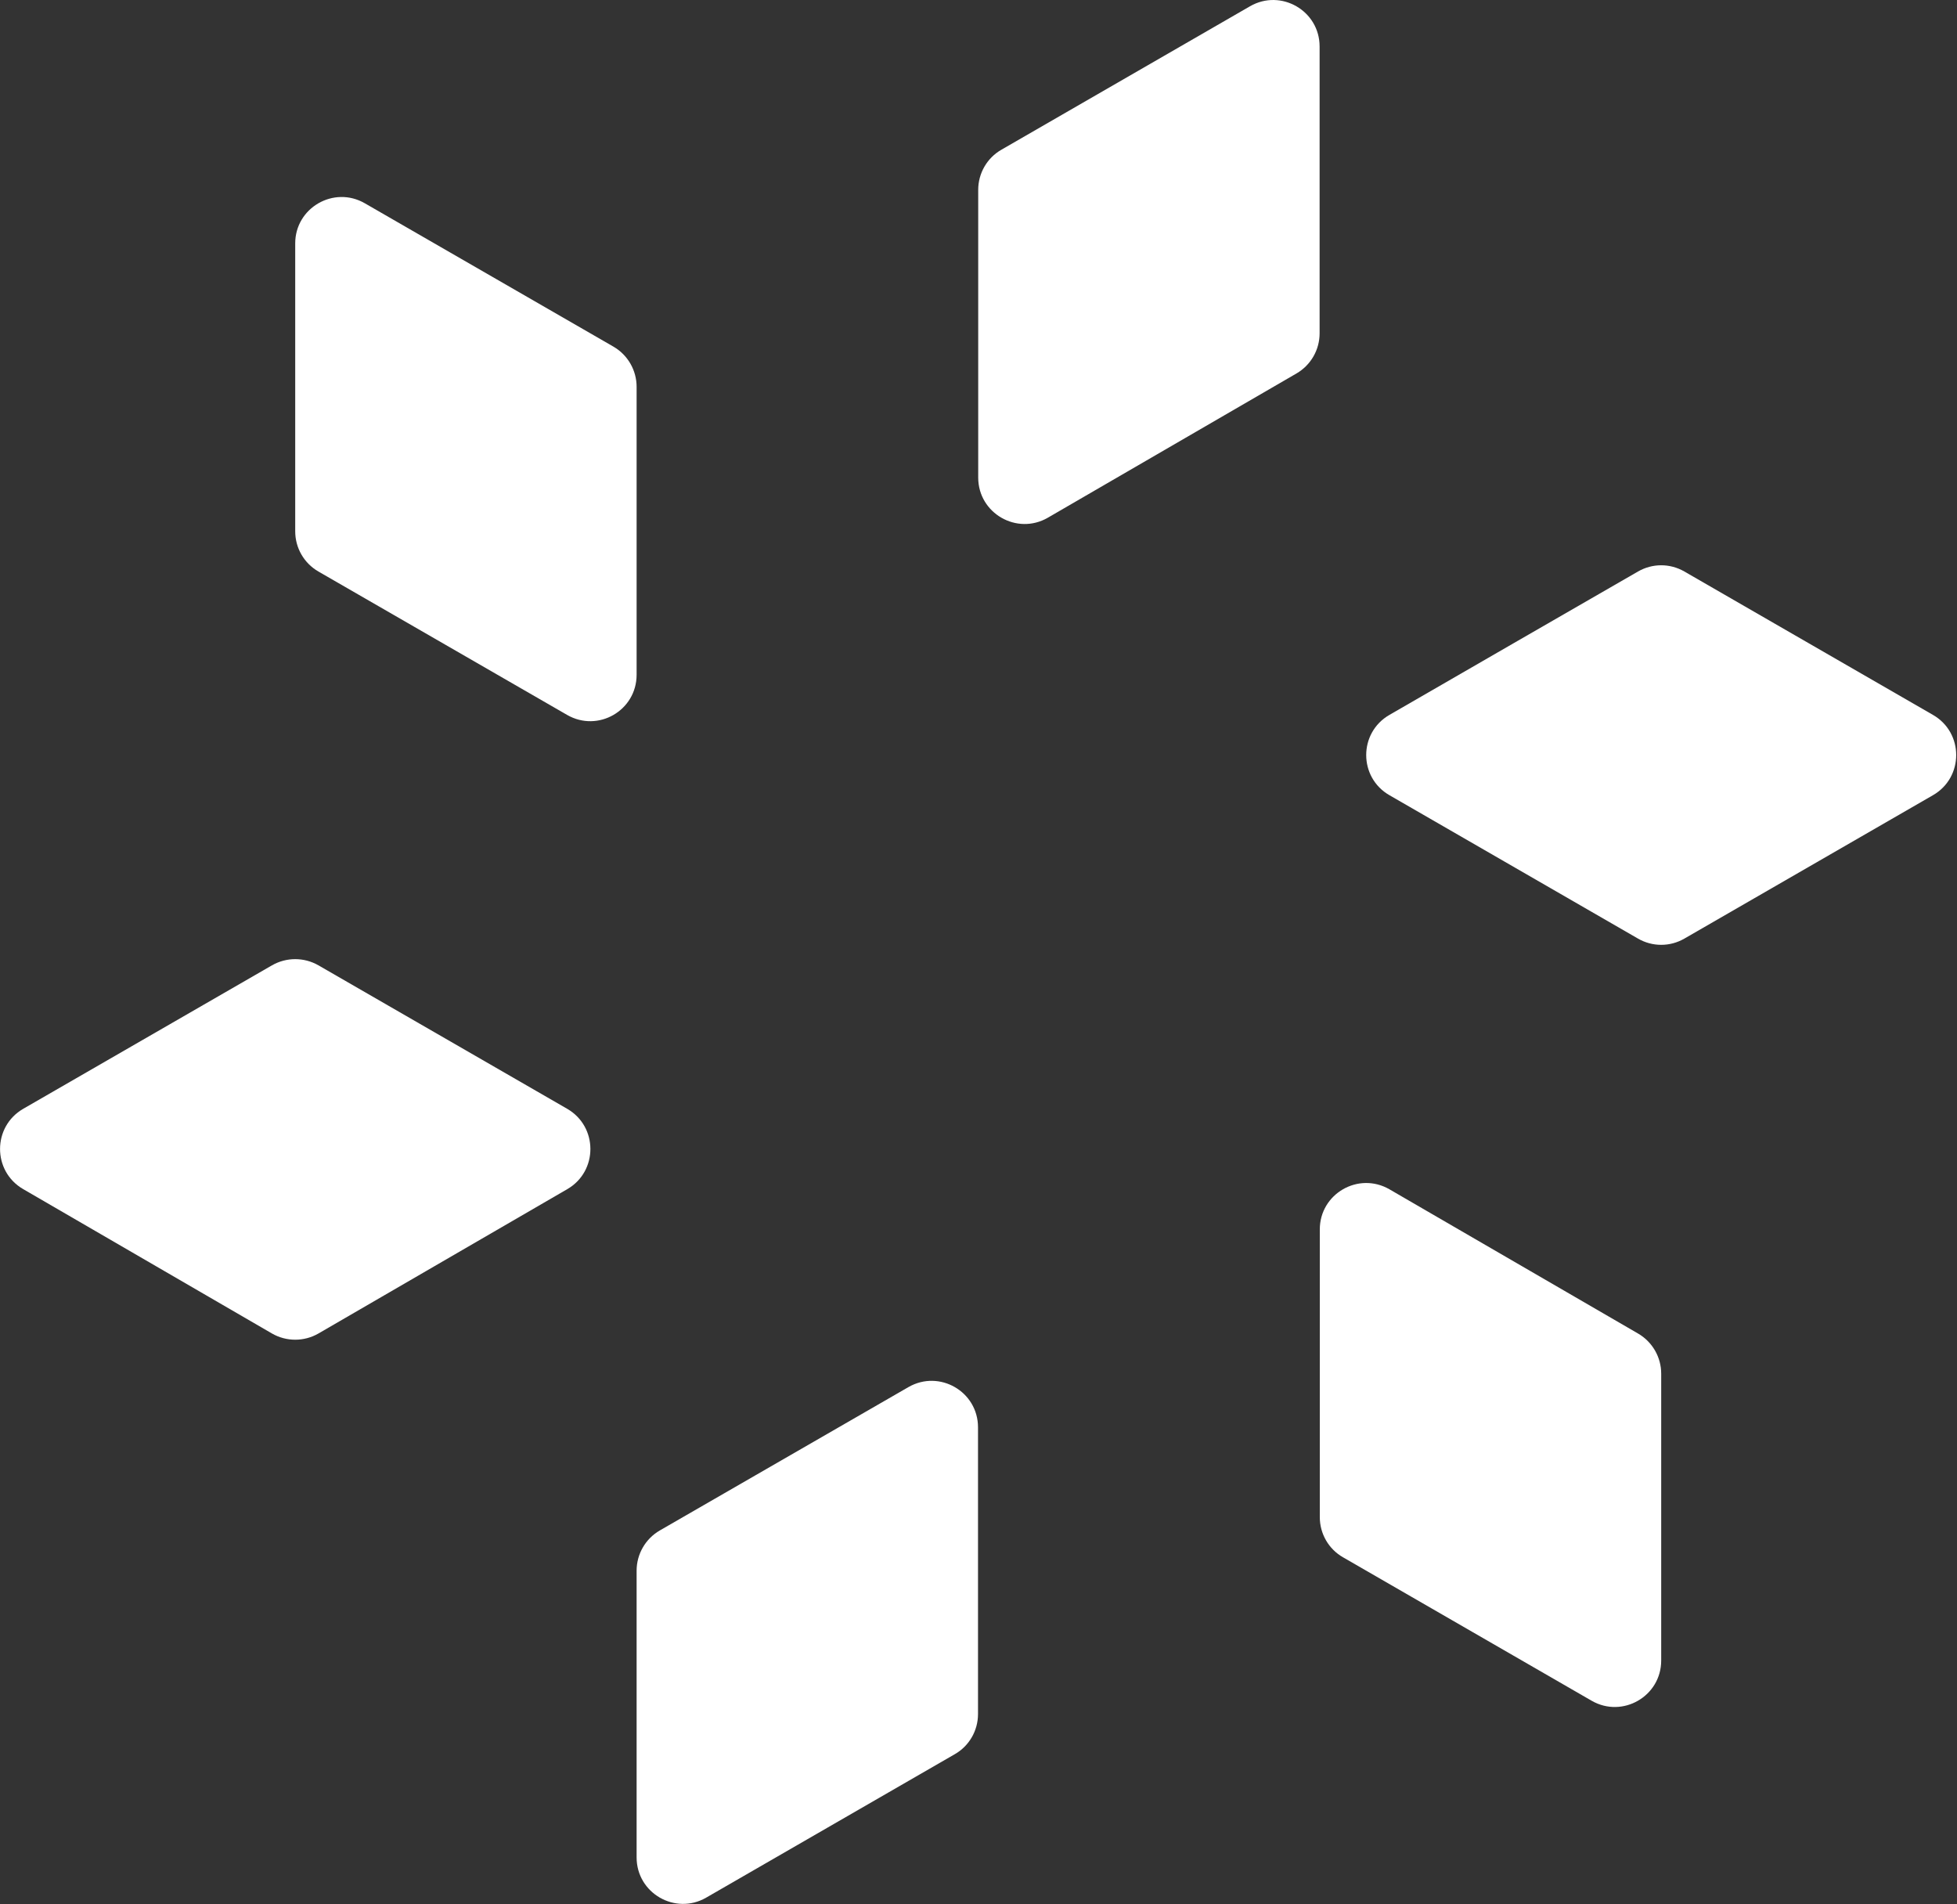
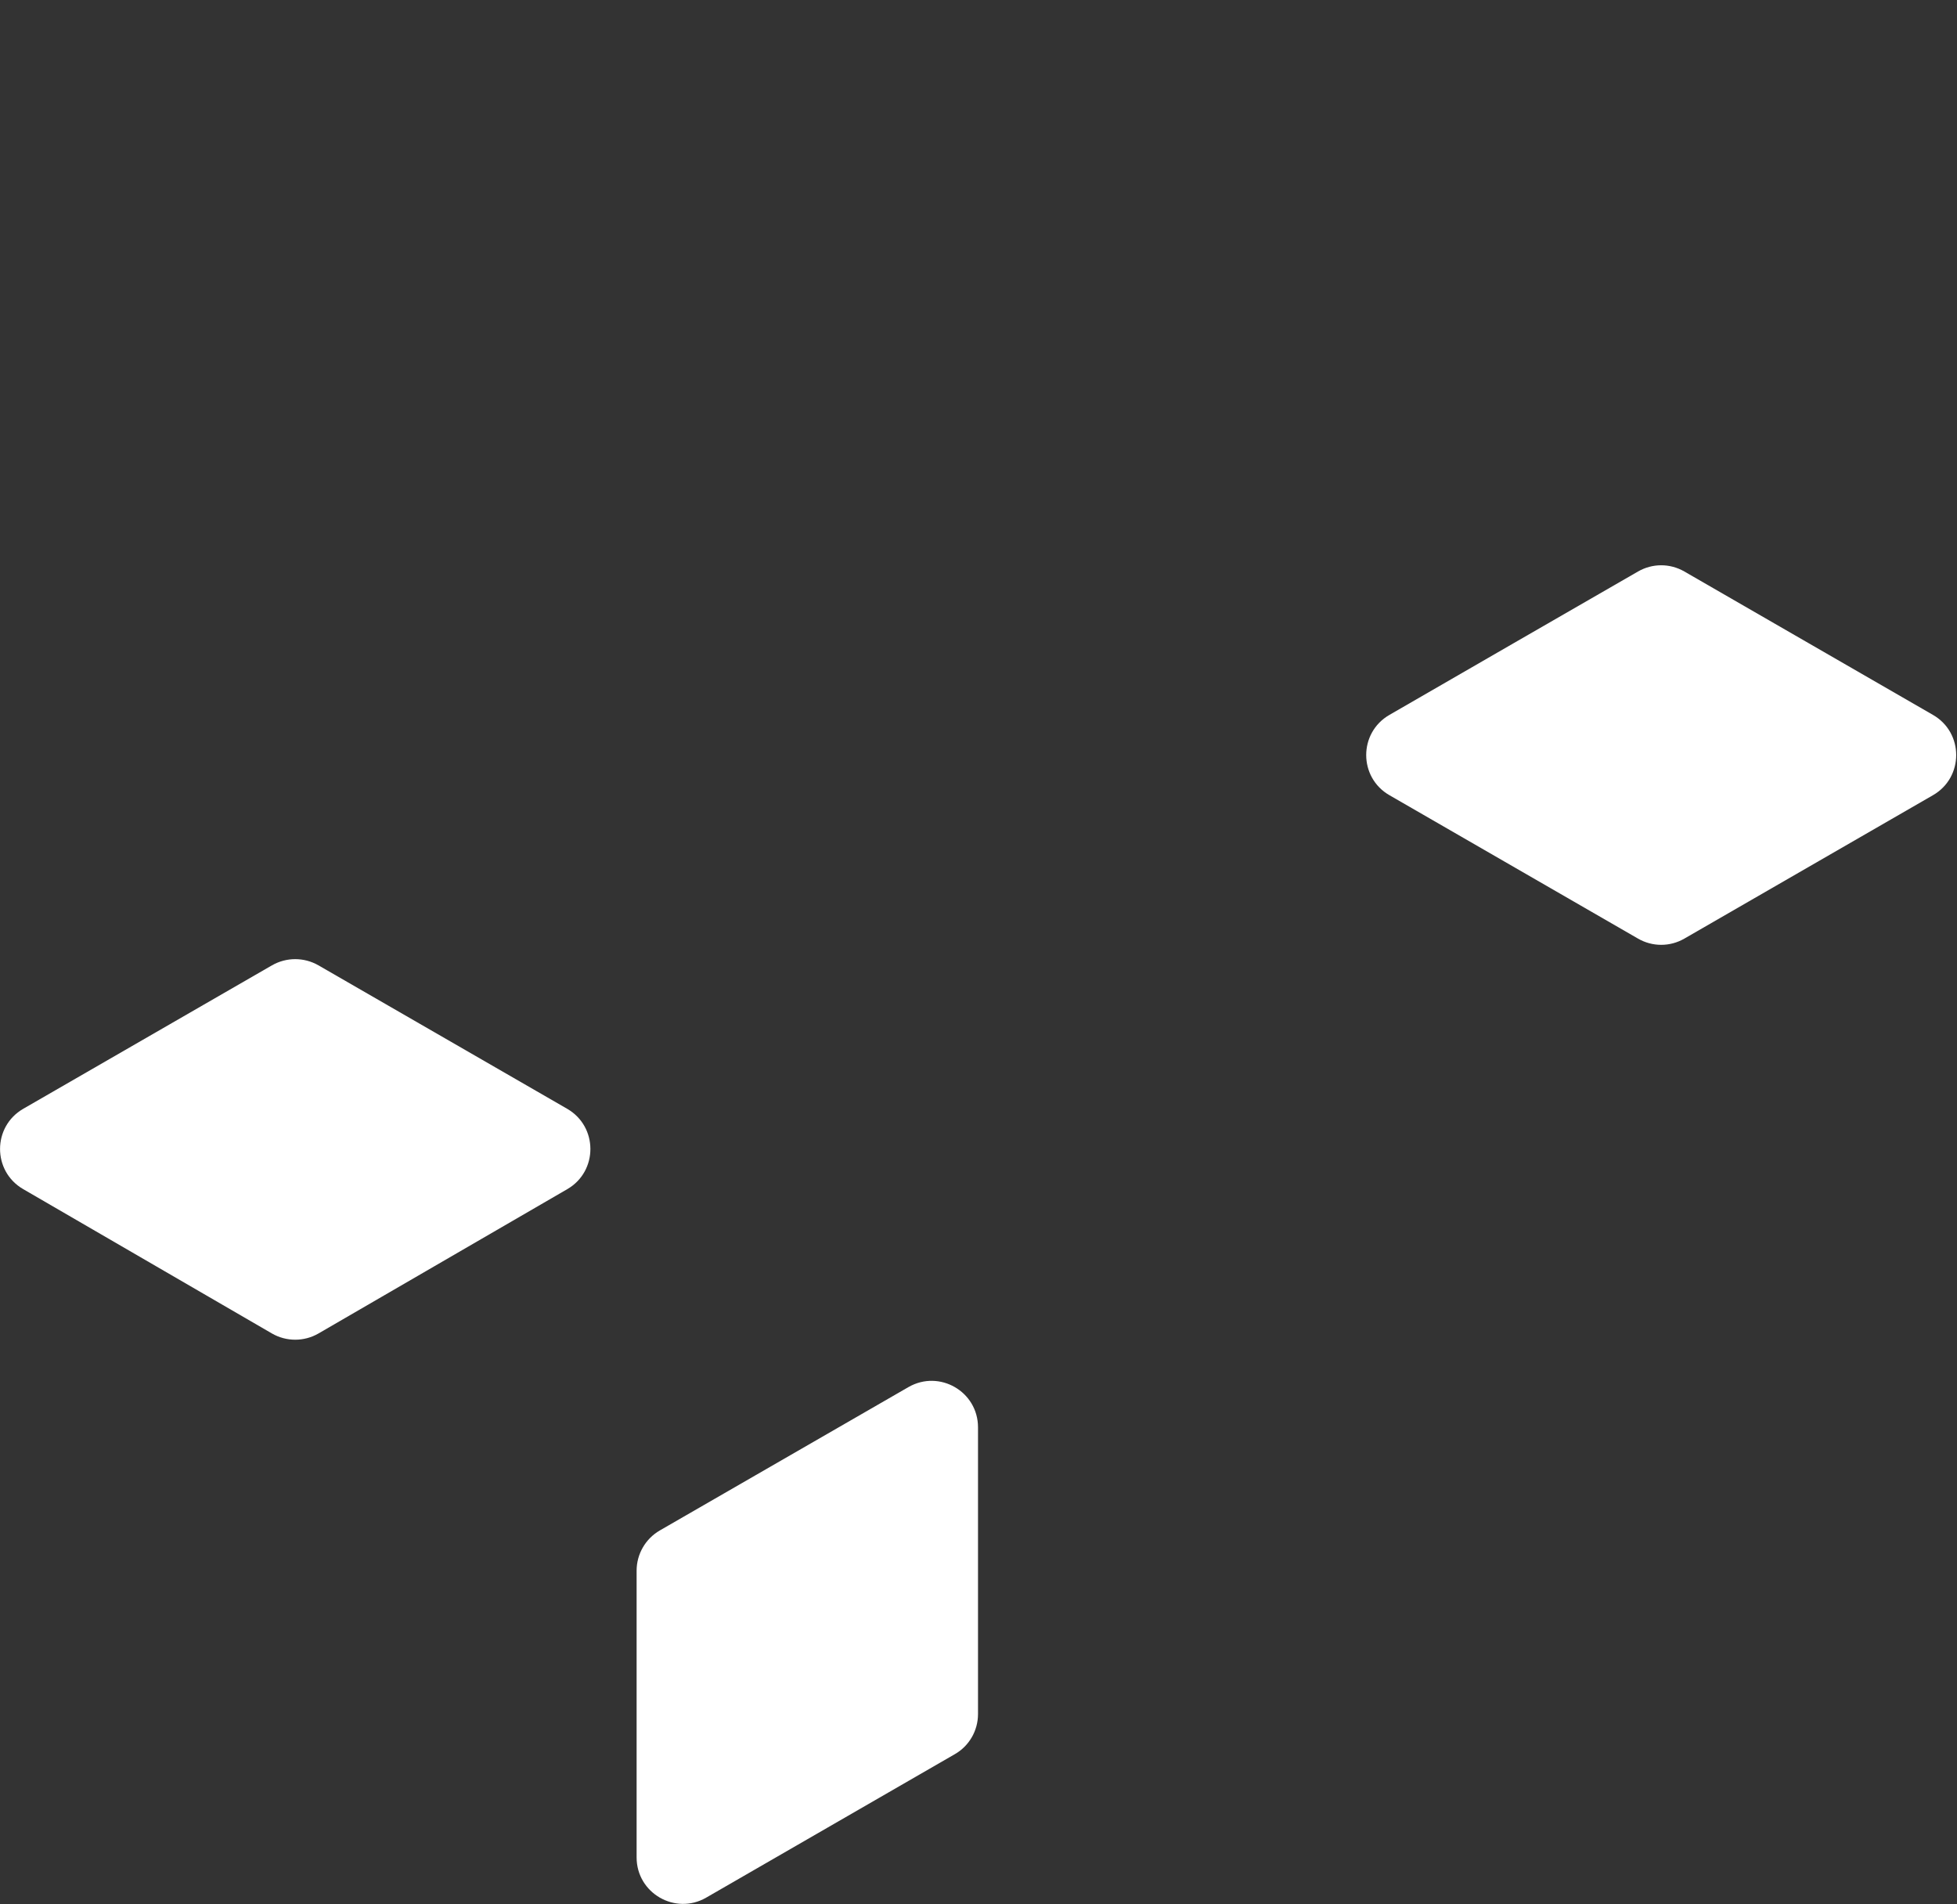
<svg xmlns="http://www.w3.org/2000/svg" viewBox="0 0 20.00 19.46" data-guides="{&quot;vertical&quot;:[],&quot;horizontal&quot;:[]}">
  <rect x="0" y="0" width="20.00" height="19.46" fill="#333333" stroke="none" />
  <defs />
-   <path fill="#ffffff" stroke="none" fill-opacity="1" stroke-width="1" stroke-opacity="1" alignment-baseline="baseline" baseline-shift="baseline" id="tSvg107e080afa0" title="Path 1" d="M12.775 0.064C13.091 -0.118 13.486 0.11 13.486 0.475C13.486 1.452 13.486 2.429 13.486 3.406C13.486 3.575 13.396 3.731 13.25 3.816C12.403 4.307 11.556 4.798 10.709 5.29C10.393 5.473 9.997 5.245 9.997 4.88C9.997 3.9 9.997 2.92 9.997 1.94C9.997 1.771 10.087 1.614 10.234 1.53C11.081 1.041 11.928 0.553 12.775 0.064Z" />
-   <path fill="#ffffff" stroke="none" fill-opacity="1" stroke-width="1" stroke-opacity="1" alignment-baseline="baseline" baseline-shift="baseline" id="tSvg206460f235" title="Path 2" d="M6.506 6.895C6.506 7.26 6.112 7.488 5.795 7.305C4.948 6.817 4.101 6.328 3.254 5.84C3.107 5.755 3.017 5.599 3.017 5.429C3.017 4.449 3.017 3.468 3.017 2.487C3.017 2.123 3.412 1.895 3.728 2.077C4.575 2.565 5.422 3.054 6.269 3.542C6.416 3.627 6.506 3.784 6.506 3.953C6.506 4.934 6.506 5.914 6.506 6.895Z" />
  <path fill="#ffffff" stroke="none" fill-opacity="1" stroke-width="1" stroke-opacity="1" alignment-baseline="baseline" baseline-shift="baseline" id="tSvg196ce938ccd" title="Path 3" d="M0.237 12.151C-0.079 11.968 -0.078 11.512 0.238 11.33C1.085 10.841 1.933 10.353 2.78 9.864C2.927 9.78 3.107 9.78 3.254 9.864C4.101 10.353 4.949 10.841 5.796 11.33C6.112 11.512 6.113 11.968 5.798 12.151C4.95 12.643 4.103 13.134 3.255 13.626C3.108 13.711 2.926 13.711 2.779 13.626C1.932 13.134 1.084 12.643 0.237 12.151Z" />
  <path fill="#ffffff" stroke="none" fill-opacity="1" stroke-width="1" stroke-opacity="1" alignment-baseline="baseline" baseline-shift="baseline" id="tSvg76be68b911" title="Path 4" d="M9.284 14.174C9.601 13.992 9.995 14.22 9.995 14.585C9.995 15.561 9.995 16.538 9.995 17.515C9.995 17.684 9.905 17.841 9.758 17.925C8.911 18.414 8.064 18.902 7.217 19.391C6.901 19.573 6.506 19.345 6.506 18.98C6.506 18.003 6.506 17.027 6.506 16.05C6.506 15.881 6.596 15.724 6.743 15.639C7.59 15.151 8.437 14.662 9.284 14.174Z" />
-   <path fill="#ffffff" stroke="none" fill-opacity="1" stroke-width="1" stroke-opacity="1" alignment-baseline="baseline" baseline-shift="baseline" id="tSvge088215255" title="Path 5" d="M16.977 16.968C16.977 17.333 16.582 17.561 16.266 17.379C15.419 16.89 14.572 16.402 13.725 15.913C13.578 15.829 13.488 15.672 13.488 15.503C13.488 14.523 13.488 13.543 13.488 12.563C13.488 12.198 13.883 11.97 14.2 12.153C15.047 12.645 15.894 13.136 16.741 13.627C16.887 13.712 16.977 13.868 16.977 14.037C16.977 15.014 16.977 15.991 16.977 16.968Z" />
  <path fill="#ffffff" stroke="none" fill-opacity="1" stroke-width="1" stroke-opacity="1" alignment-baseline="baseline" baseline-shift="baseline" id="tSvg7f46e1359b" title="Path 6" d="M14.2 8.126C13.883 7.944 13.883 7.487 14.2 7.305C15.046 6.816 15.893 6.328 16.74 5.84C16.887 5.755 17.067 5.755 17.214 5.84C18.061 6.328 18.907 6.816 19.754 7.305C20.071 7.487 20.071 7.944 19.754 8.126C18.907 8.614 18.061 9.103 17.214 9.591C17.067 9.676 16.887 9.676 16.74 9.591C15.893 9.103 15.046 8.614 14.2 8.126Z" />
</svg>